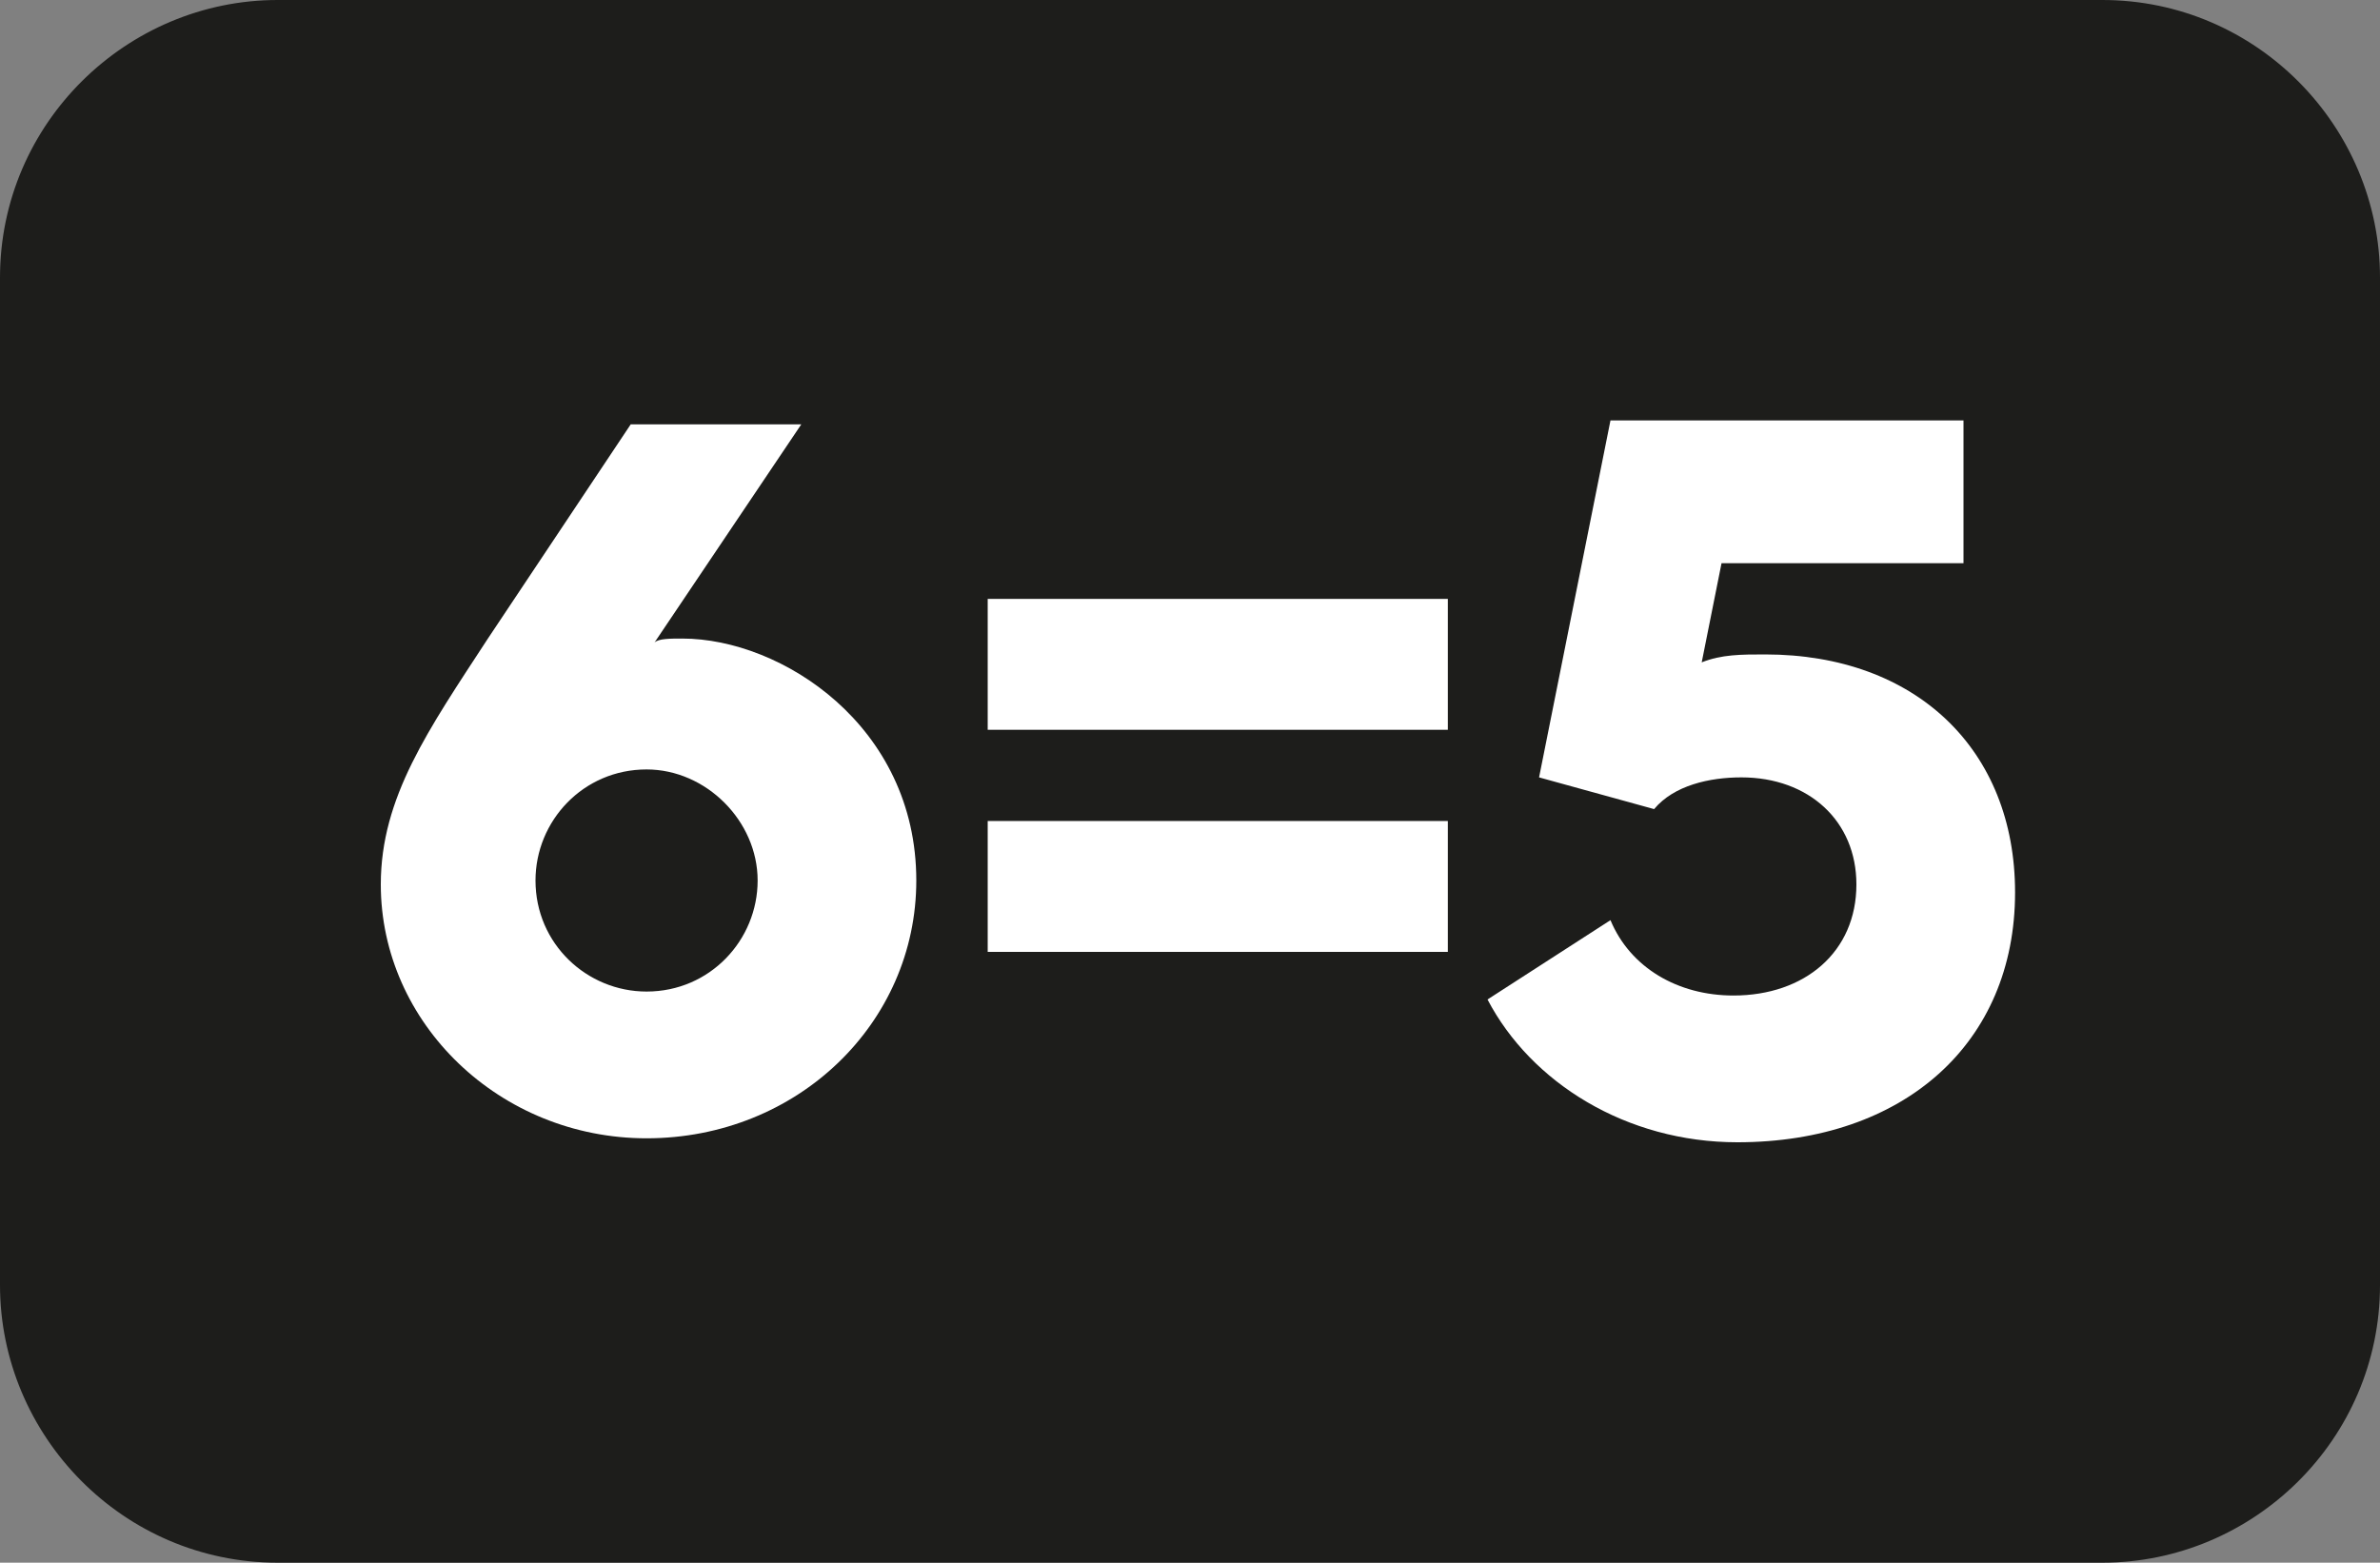
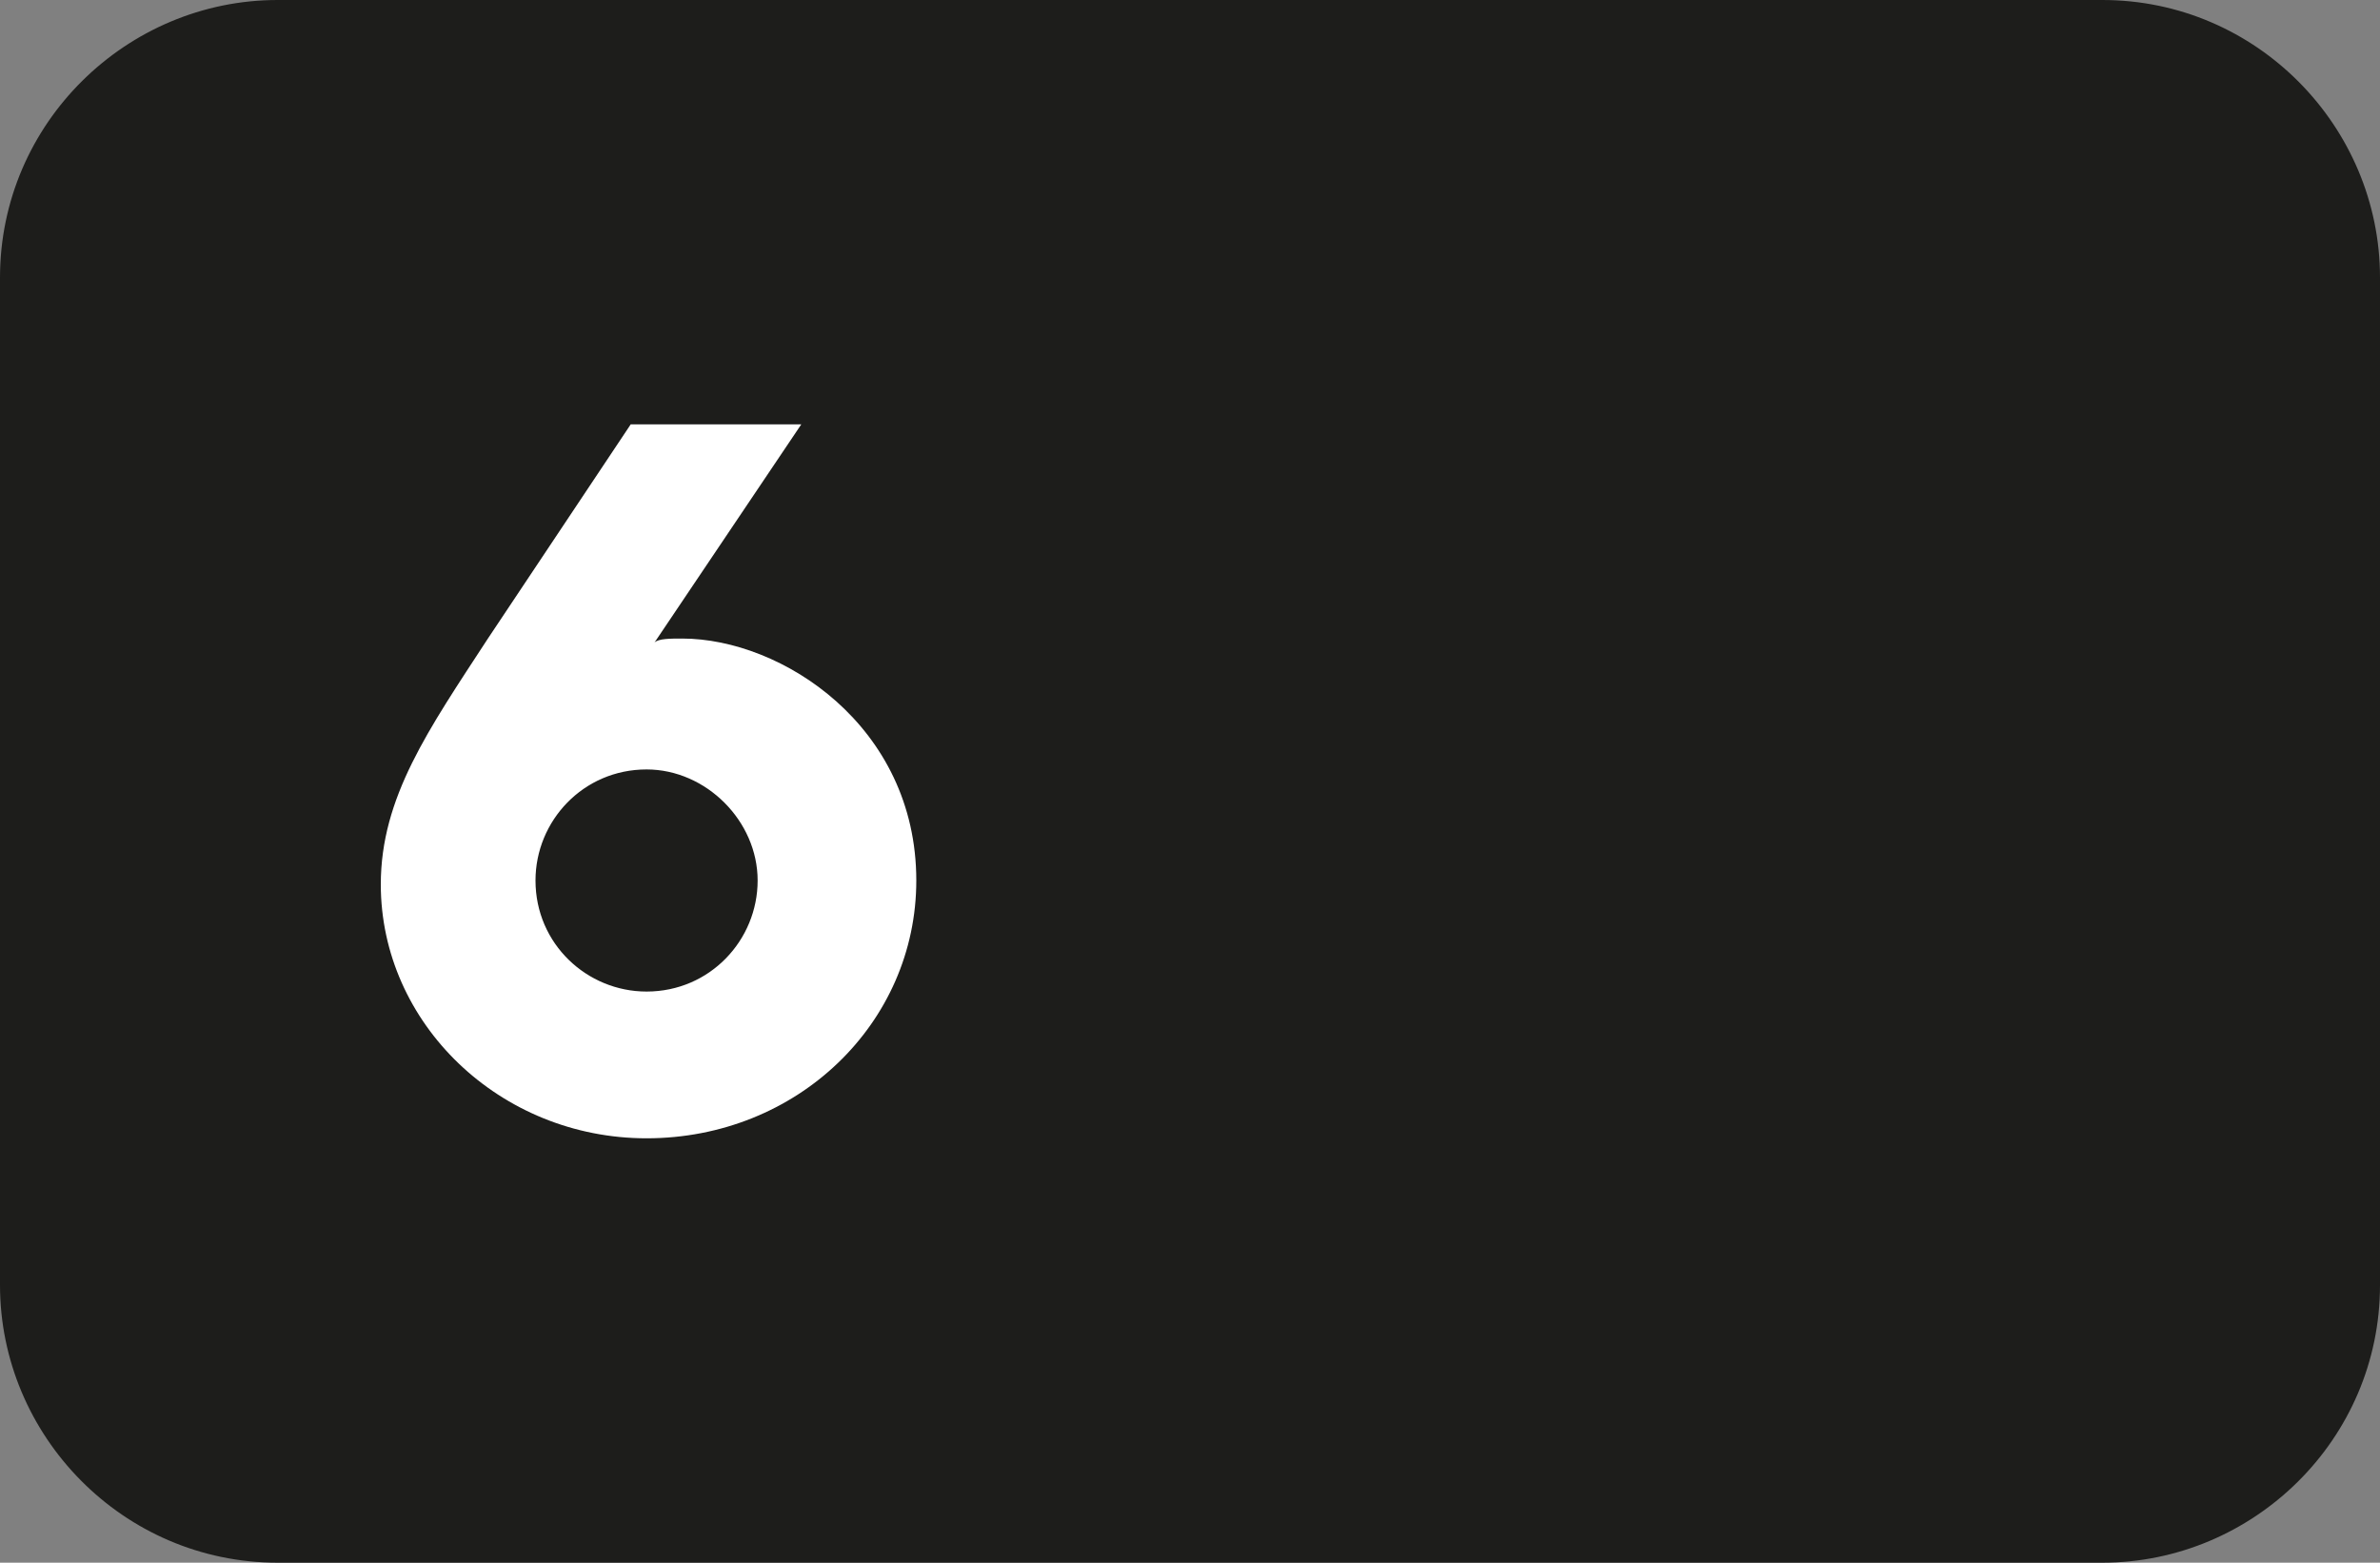
<svg xmlns="http://www.w3.org/2000/svg" version="1.1" id="Laag_1" x="0px" y="0px" width="60px" height="39.4px" viewBox="0 0 60 39.4" style="enable-background:new 0 0 60 39.4;" xml:space="preserve">
  <rect x="0" y="0" width="60" height="39.4" fill="#808080" stroke="none" />
  <style type="text/css">
	.st0{fill:#1D1D1B;}
	.st1{fill:none;}
	.st2{fill:#FFFFFF;}
</style>
  <path class="st0" d="M53,39.4H7c-3.9,0-7-3.2-7-7V7c0-3.9,3.2-7,7-7h46c3.9,0,7,3.2,7,7v25.4C60,36.3,56.8,39.4,53,39.4z" />
  <g>
-     <rect x="3.3" y="10.6" class="st1" width="53.4" height="18.2" />
    <path class="st2" d="M12.3,16.1l3.6-5.4h4.3l-3.7,5.5c0.1-0.1,0.4-0.1,0.7-0.1c2.5,0,5.9,2.2,5.9,6.1c0,3.6-3,6.5-6.8,6.5   c-3.7,0-6.7-2.9-6.7-6.4C9.6,20.1,10.8,18.4,12.3,16.1z M16.3,25c1.6,0,2.8-1.3,2.8-2.8c0-1.5-1.3-2.8-2.8-2.8   c-1.6,0-2.8,1.3-2.8,2.8C13.5,23.8,14.8,25,16.3,25z" />
-     <path class="st2" d="M24.9,15.1h11.6v3.3H24.9V15.1z M24.9,20.7h11.6V24H24.9V20.7z" />
-     <path class="st2" d="M40.6,23.2c0.5,1.2,1.7,1.9,3.1,1.9c1.8,0,3.1-1.1,3.1-2.8c0-1.6-1.2-2.7-2.9-2.7c-0.8,0-1.7,0.2-2.2,0.8   l-2.9-0.8l1.8-9h8.9v3.6h-6.1l-0.5,2.5c0.5-0.2,1-0.2,1.6-0.2c3.8,0,6.3,2.4,6.3,6c0,3.8-2.8,6.3-7,6.3c-2.8,0-5.2-1.5-6.3-3.6   L40.6,23.2z" />
  </g>
</svg>